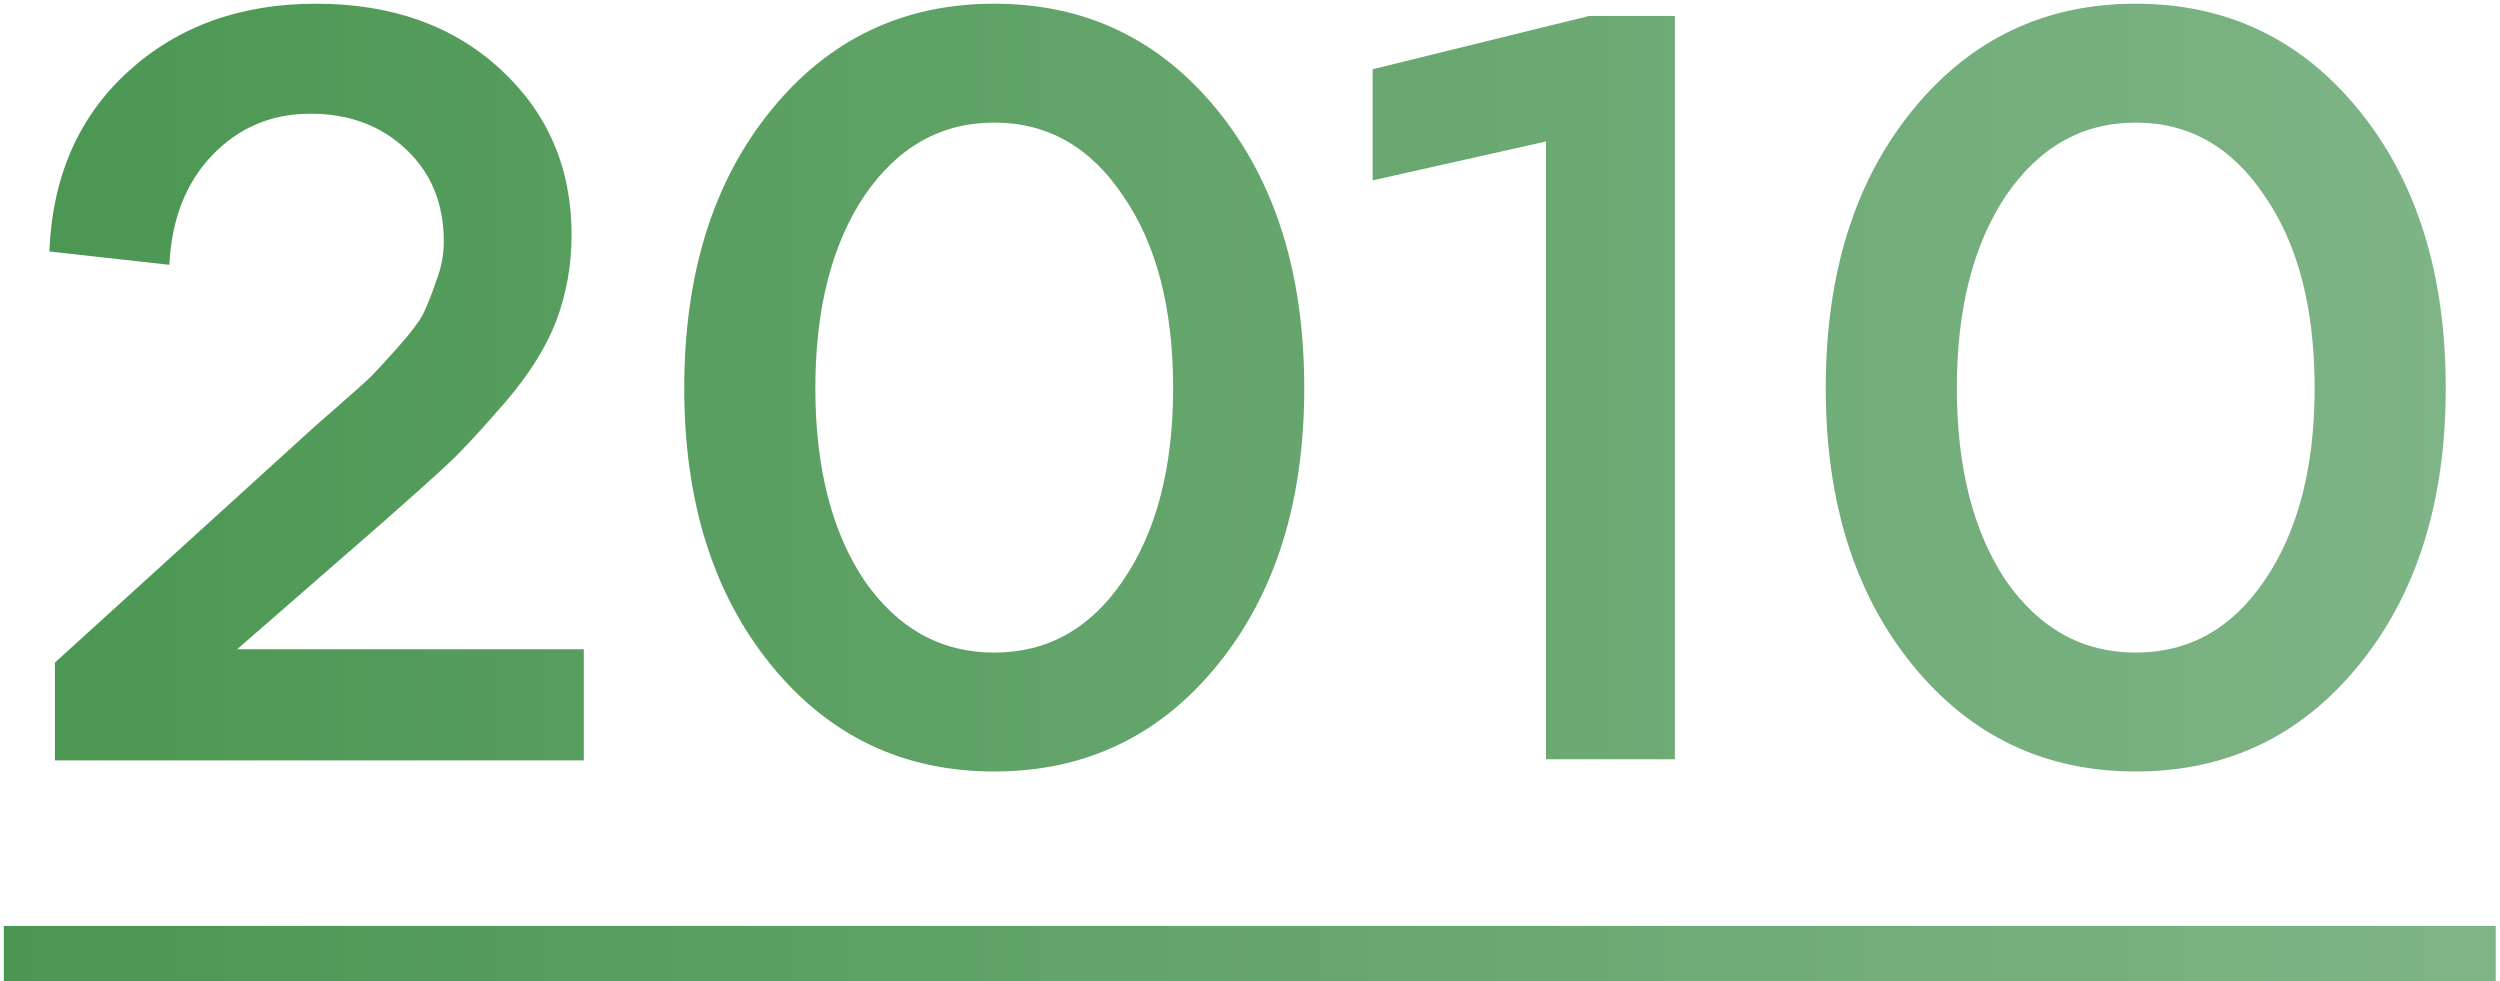
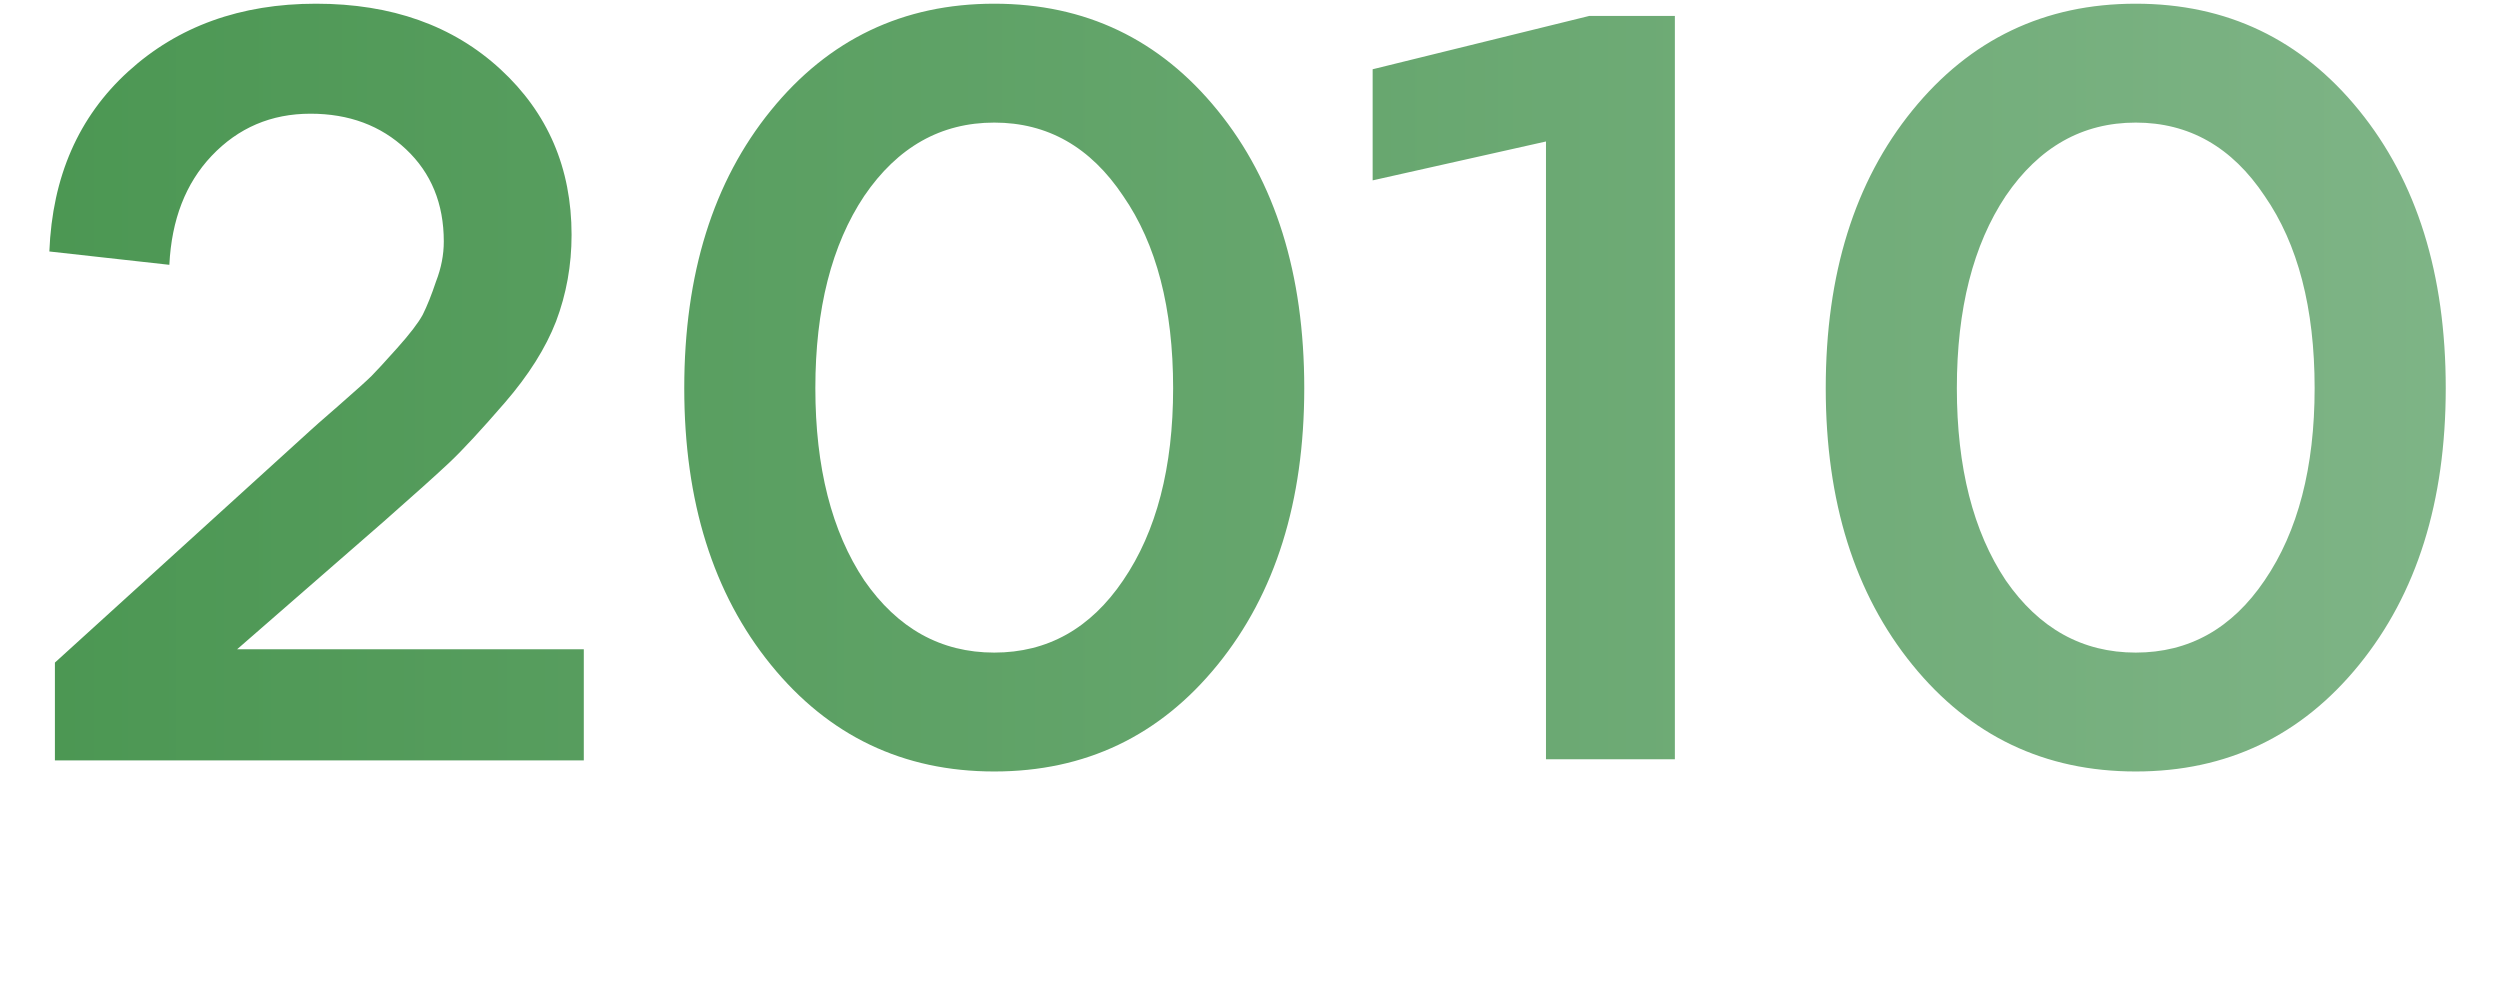
<svg xmlns="http://www.w3.org/2000/svg" width="135" height="53" viewBox="0 0 135 53" fill="none">
  <path d="M20.725 28.16L12.805 35.06H31.525V41.06H2.965V35.78L16.765 23.24C16.845 23.16 17.345 22.72 18.265 21.92C19.225 21.08 19.825 20.54 20.065 20.3C20.305 20.06 20.765 19.56 21.445 18.8C22.125 18.04 22.585 17.44 22.825 17C23.065 16.52 23.305 15.92 23.545 15.2C23.825 14.48 23.965 13.76 23.965 13.04C23.965 11 23.285 9.34 21.925 8.06C20.565 6.78 18.845 6.14 16.765 6.14C14.645 6.14 12.865 6.9 11.425 8.42C10.025 9.9 9.265 11.86 9.145 14.3L2.665 13.58C2.825 9.54 4.245 6.3 6.925 3.86C9.605 1.42 12.985 0.2 17.065 0.2C21.145 0.2 24.465 1.38 27.025 3.74C29.585 6.1 30.865 9.08 30.865 12.68C30.865 14.32 30.585 15.88 30.025 17.36C29.465 18.8 28.545 20.26 27.265 21.74C25.985 23.22 24.985 24.3 24.265 24.98C23.585 25.62 22.405 26.68 20.725 28.16ZM65.749 35.9C62.63 39.74 58.609 41.66 53.69 41.66C48.77 41.66 44.749 39.74 41.63 35.9C38.51 32.06 36.95 27.08 36.95 20.96C36.95 14.8 38.51 9.8 41.63 5.96C44.749 2.12 48.77 0.2 53.69 0.2C58.609 0.2 62.63 2.12 65.749 5.96C68.87 9.8 70.43 14.8 70.43 20.96C70.43 27.08 68.87 32.06 65.749 35.9ZM46.669 31.34C48.469 33.94 50.809 35.24 53.69 35.24C56.569 35.24 58.889 33.94 60.65 31.34C62.45 28.7 63.349 25.24 63.349 20.96C63.349 16.64 62.45 13.18 60.65 10.58C58.889 7.94 56.569 6.62 53.69 6.62C50.809 6.62 48.469 7.94 46.669 10.58C44.91 13.22 44.029 16.68 44.029 20.96C44.029 25.24 44.91 28.7 46.669 31.34ZM74.123 3.74L85.823 0.86H90.443V41H83.483V7.64L74.123 9.74V3.74ZM127.39 35.9C124.27 39.74 120.25 41.66 115.33 41.66C110.41 41.66 106.39 39.74 103.27 35.9C100.15 32.06 98.59 27.08 98.59 20.96C98.59 14.8 100.15 9.8 103.27 5.96C106.39 2.12 110.41 0.2 115.33 0.2C120.25 0.2 124.27 2.12 127.39 5.96C130.51 9.8 132.07 14.8 132.07 20.96C132.07 27.08 130.51 32.06 127.39 35.9ZM108.31 31.34C110.11 33.94 112.45 35.24 115.33 35.24C118.21 35.24 120.53 33.94 122.29 31.34C124.09 28.7 124.99 25.24 124.99 20.96C124.99 16.64 124.09 13.18 122.29 10.58C120.53 7.94 118.21 6.62 115.33 6.62C112.45 6.62 110.11 7.94 108.31 10.58C106.55 13.22 105.67 16.68 105.67 20.96C105.67 25.24 106.55 28.7 108.31 31.34Z" fill="url(#paint0_linear_413_44)" />
-   <path d="M0.205 50H134.77V53H0.205V50Z" fill="url(#paint1_linear_413_44)" />
  <defs>
    <linearGradient id="paint0_linear_413_44" x1="-15" y1="14.29" x2="150" y2="14.29" gradientUnits="userSpaceOnUse">
      <stop stop-color="#45934C" />
      <stop offset="1" stop-color="#85B88D" />
    </linearGradient>
    <linearGradient id="paint1_linear_413_44" x1="-15" y1="14.29" x2="150" y2="14.29" gradientUnits="userSpaceOnUse">
      <stop stop-color="#45934C" />
      <stop offset="1" stop-color="#85B88D" />
    </linearGradient>
  </defs>
</svg>